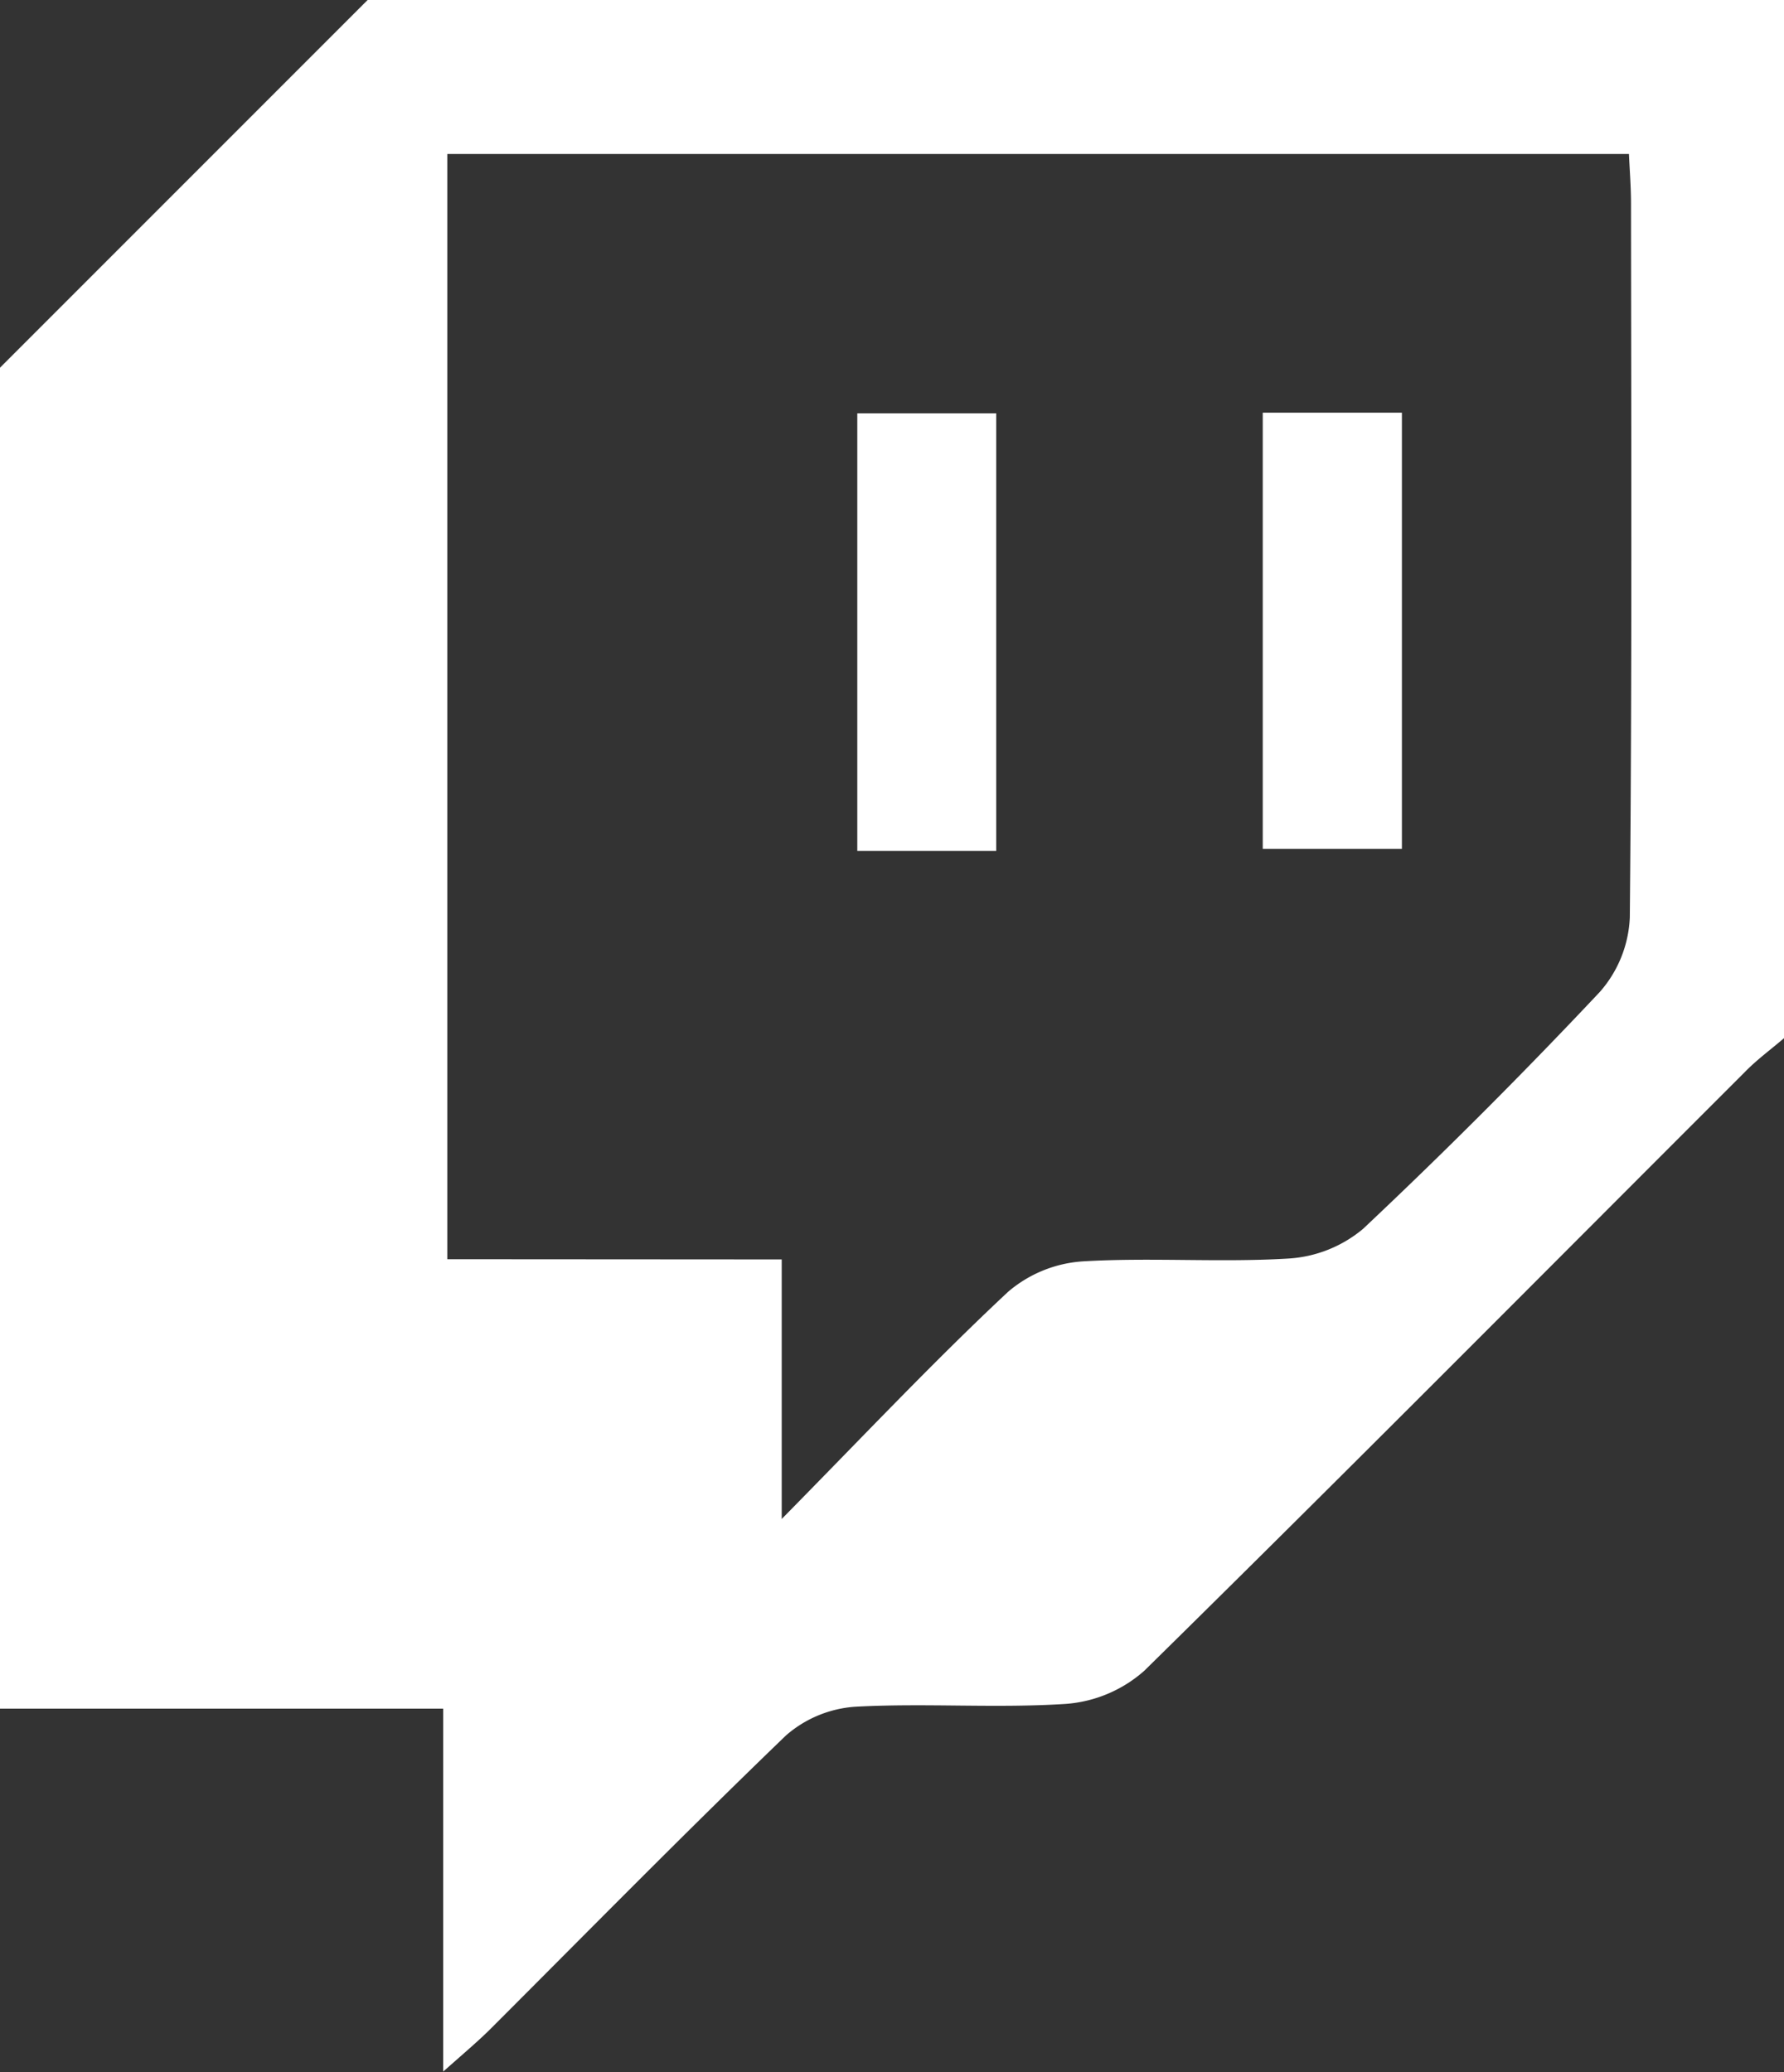
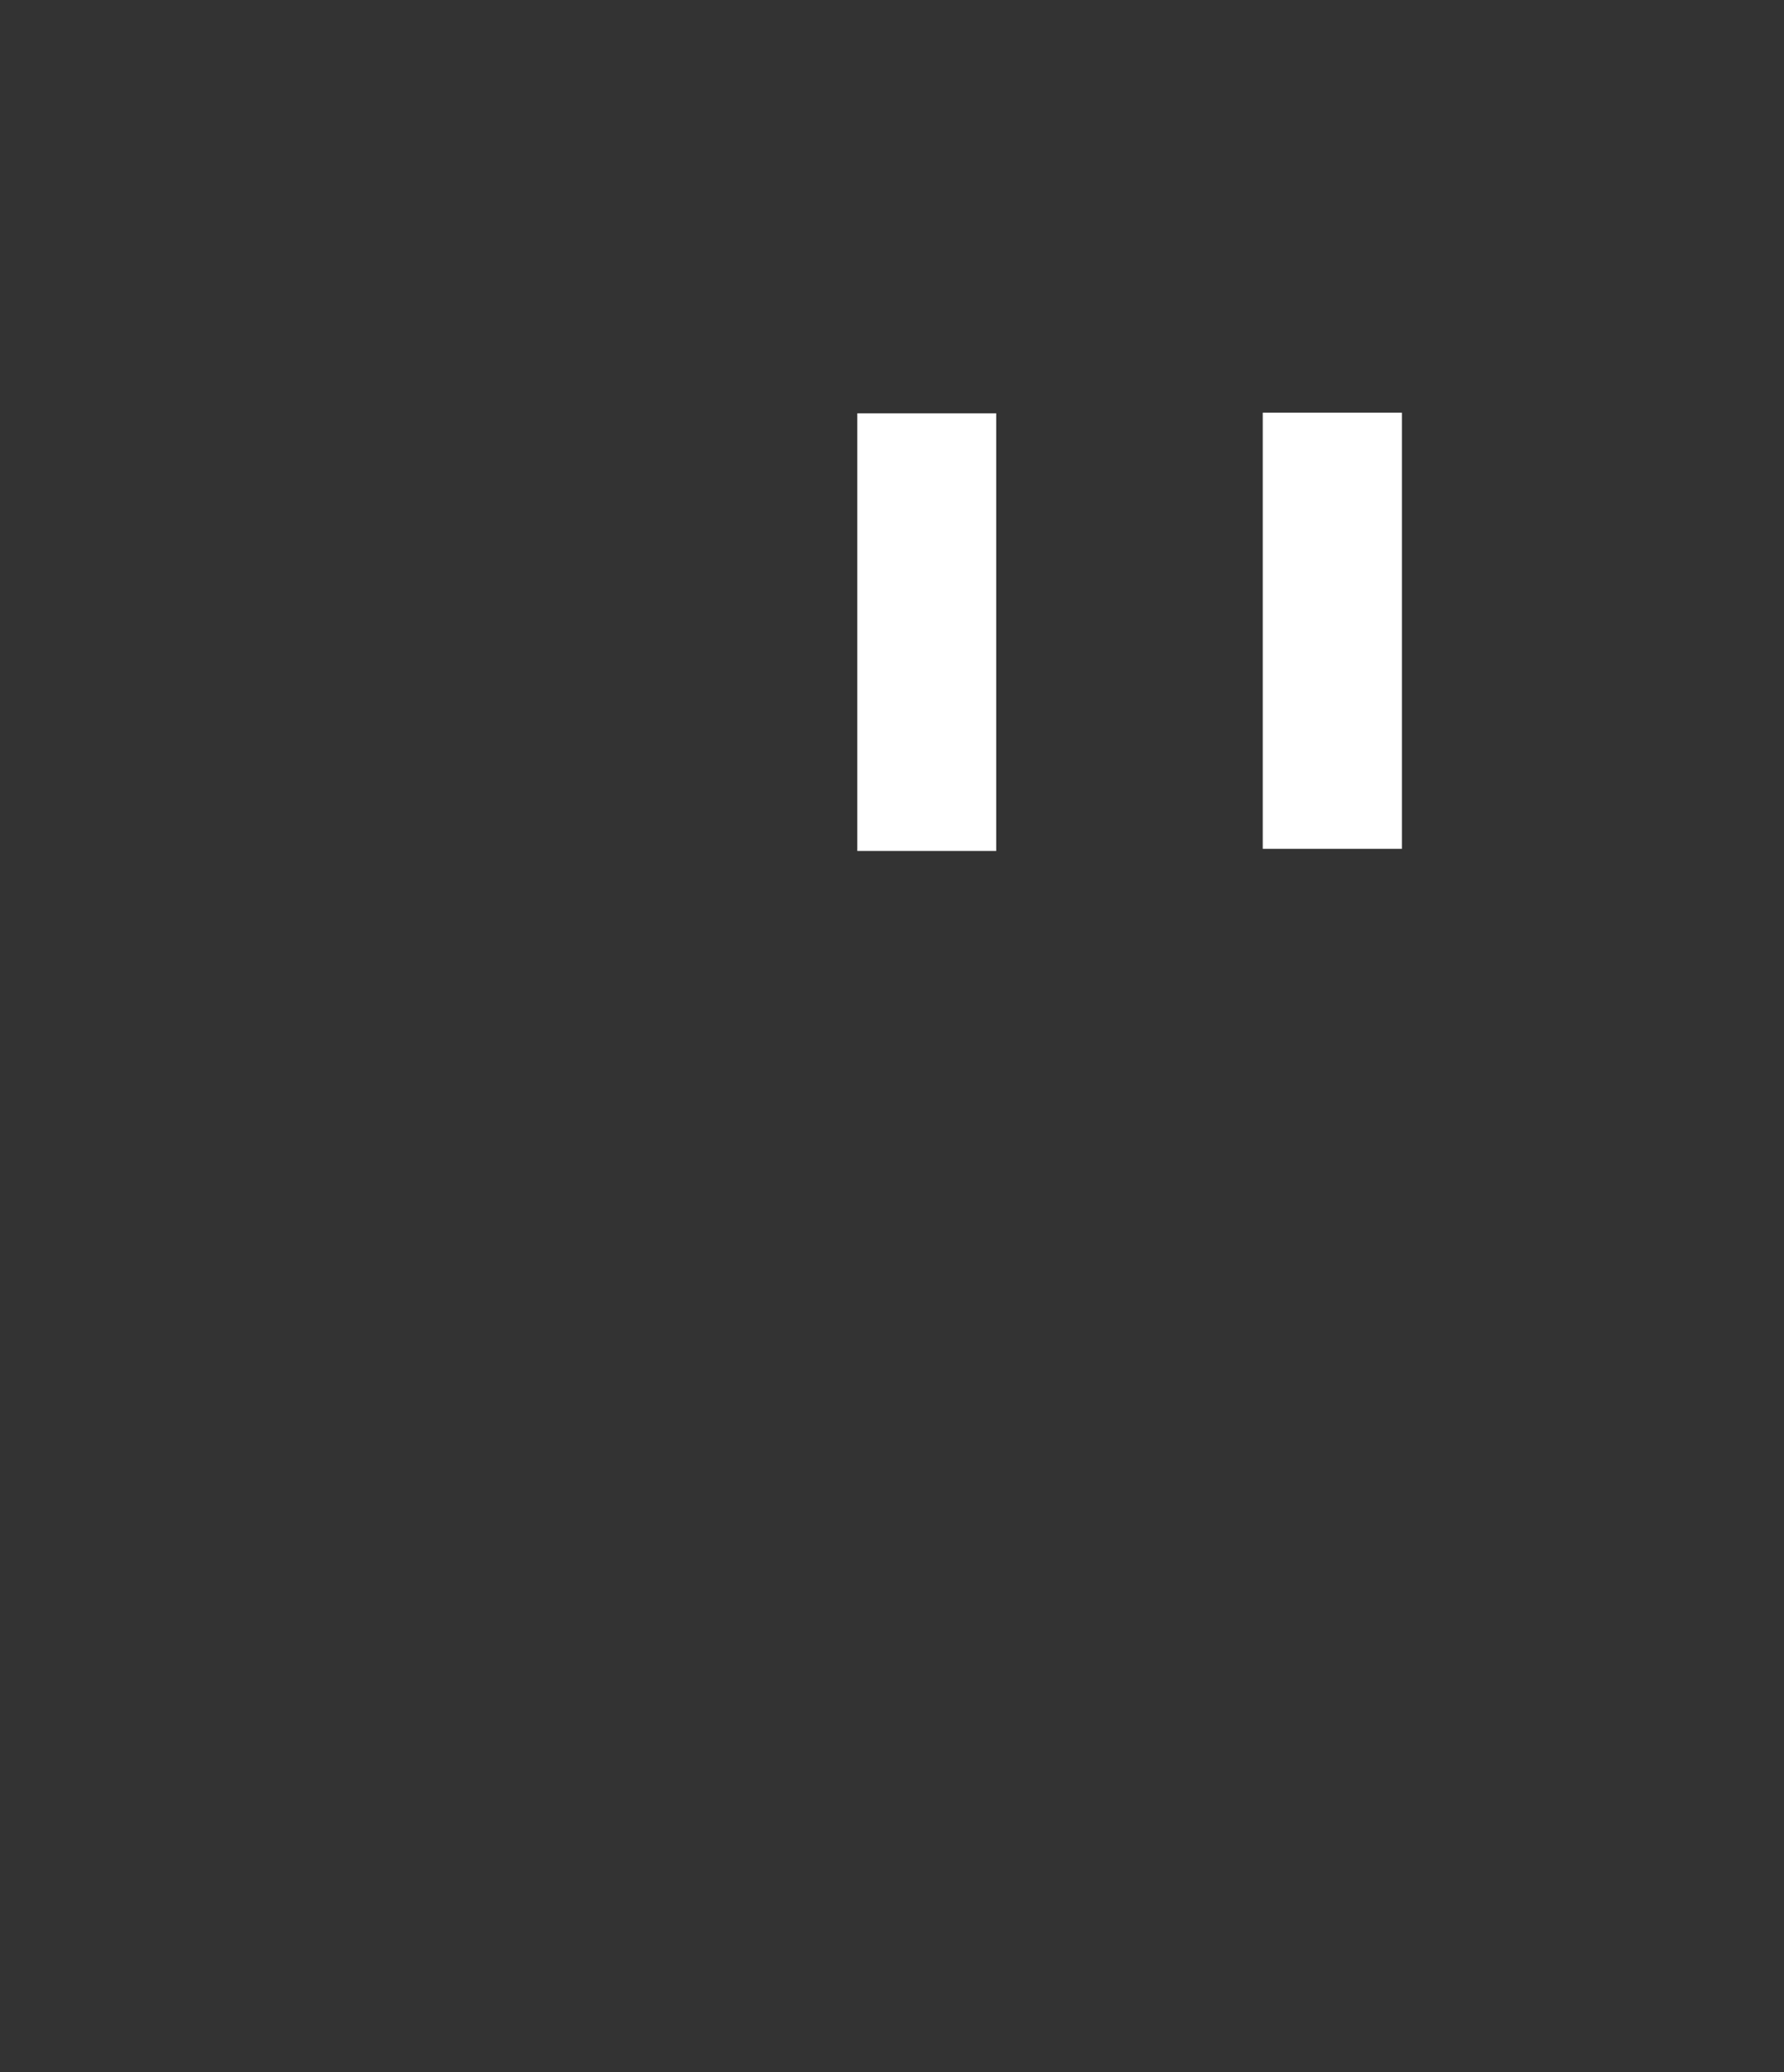
<svg xmlns="http://www.w3.org/2000/svg" viewBox="0 0 165 191.6">
  <rect x="0" y="0" width="165" height="191.6" fill="#333333" stroke="none" />
  <defs>
    <style>.cls-1{fill:#fff;}</style>
  </defs>
  <g id="Calque_2" data-name="Calque 2">
    <g id="Calque_1-2" data-name="Calque 1">
-       <path class="cls-1" d="M0,158V34L34,0H165V96c-1.23,1.06-2.53,2-3.68,3.19-18.47,18.45-36.87,37-55.48,55.3a12.3,12.3,0,0,1-7.27,3.07c-6.45.42-13-.09-19.44.26a10.85,10.85,0,0,0-6.45,2.67c-9.22,8.88-18.19,18-27.26,27.07-1.12,1.12-2.33,2.14-4.43,4V158Zm72.3-41.54v24c7.52-7.63,14-14.52,20.93-21a11.81,11.81,0,0,1,6.9-2.82c6.3-.38,12.66.12,19-.26a11.85,11.85,0,0,0,6.94-2.75q11.28-10.62,21.9-21.91a11.13,11.13,0,0,0,2.77-6.9c.21-22,.13-44,.11-66,0-1.58-.13-3.16-.19-4.58H41.37v102.2Z" />
      <path class="cls-1" d="M92.14,78.69H79.29V38.22H92.14Z" />
      <path class="cls-1" d="M116.79,78.49V38.16h12.87V78.49Z" />
    </g>
  </g>
</svg>